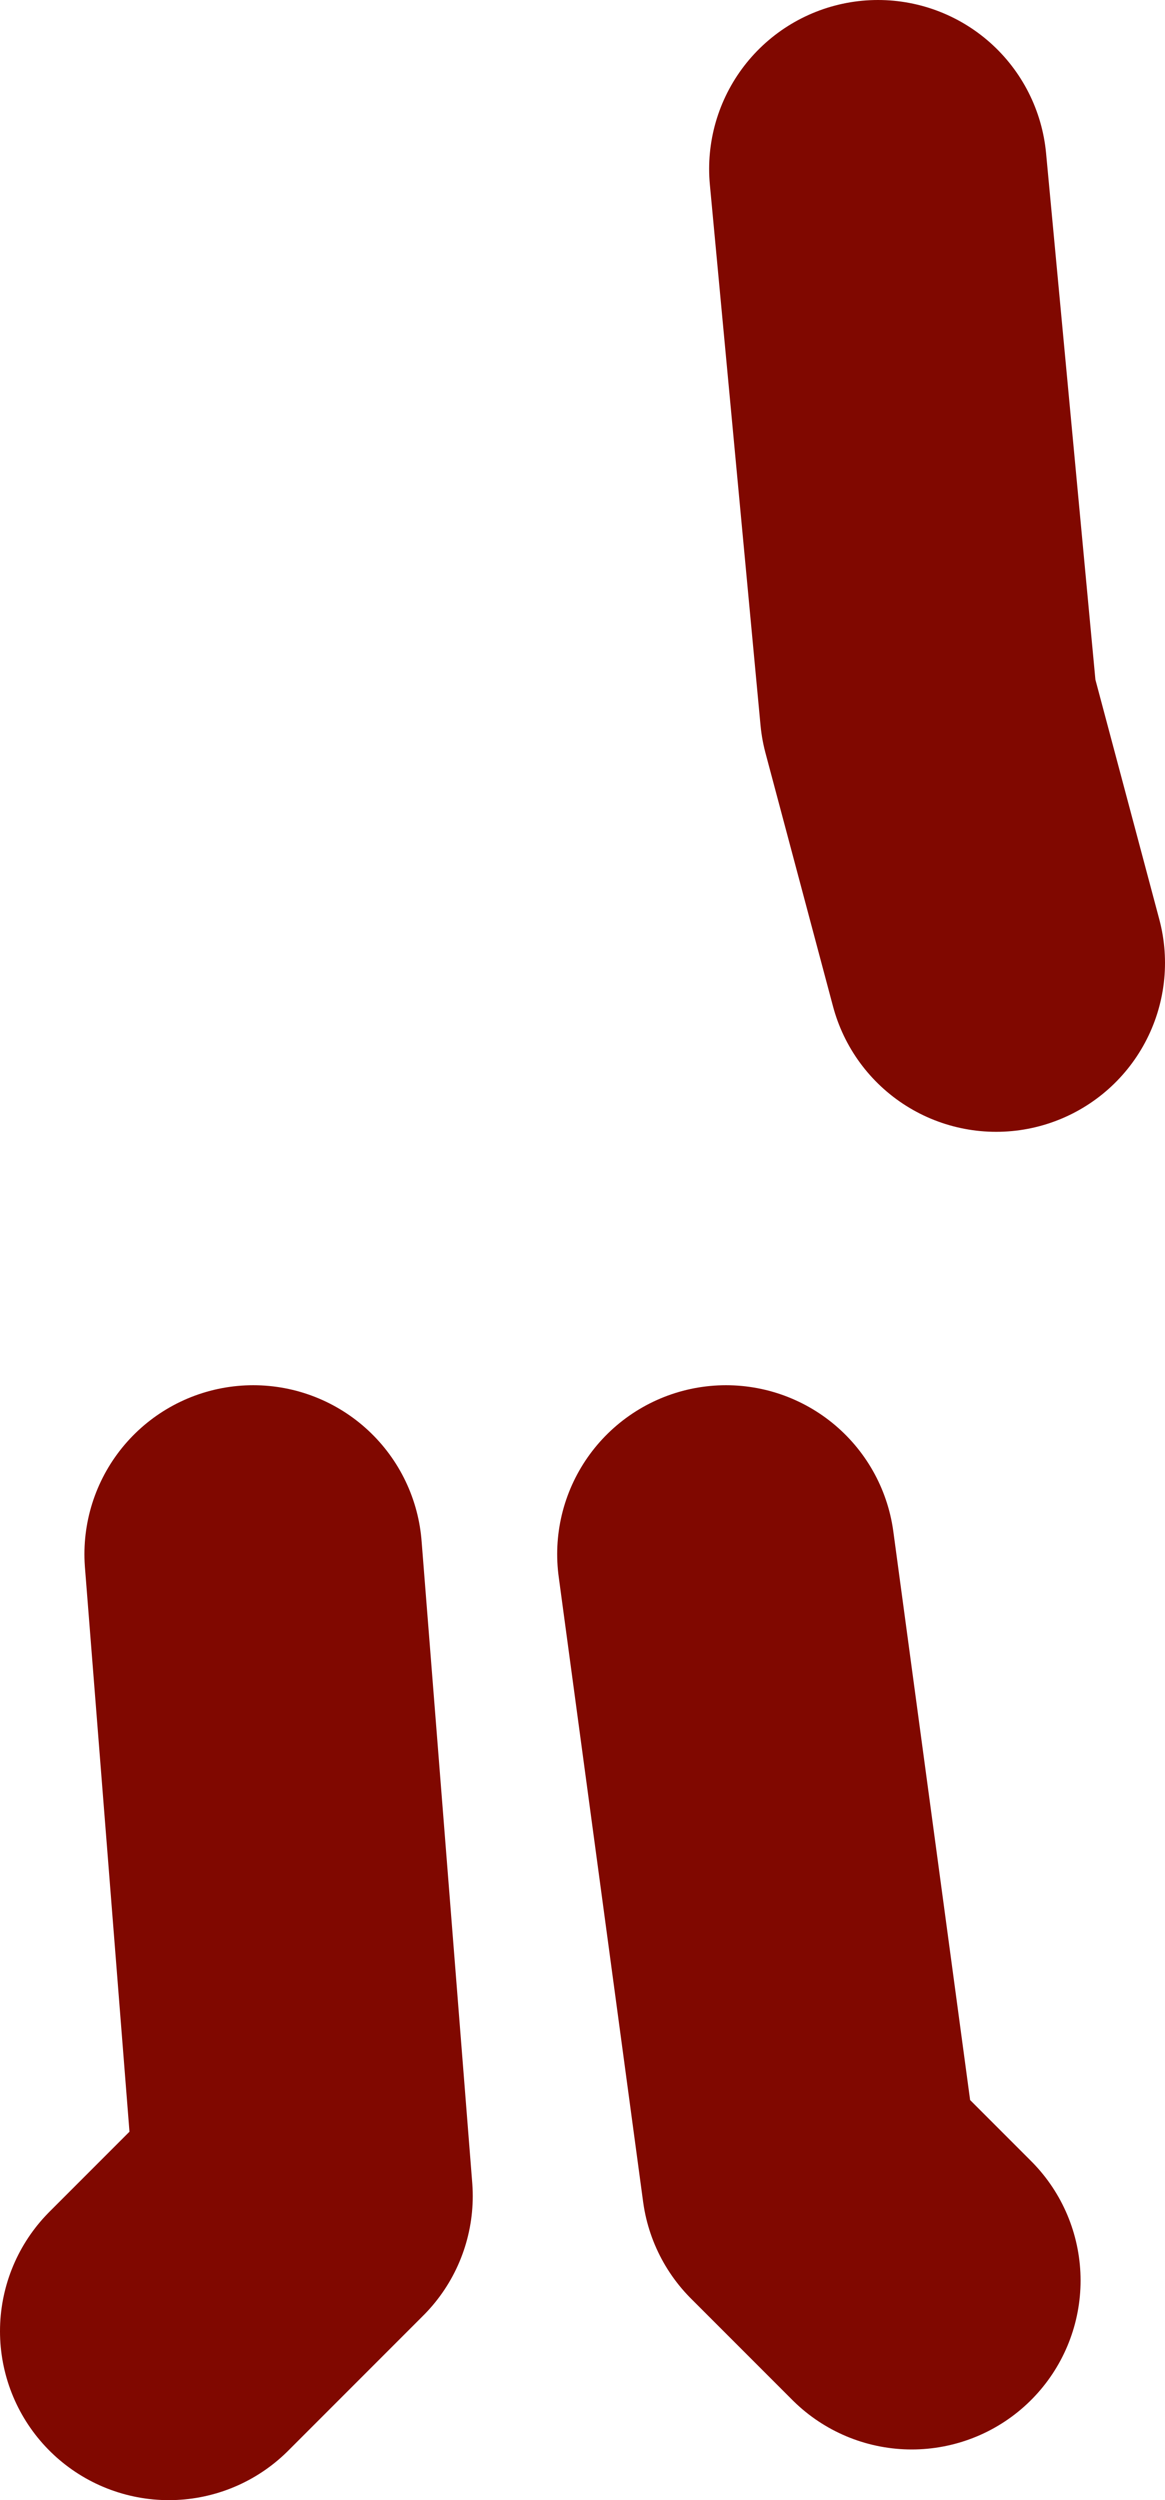
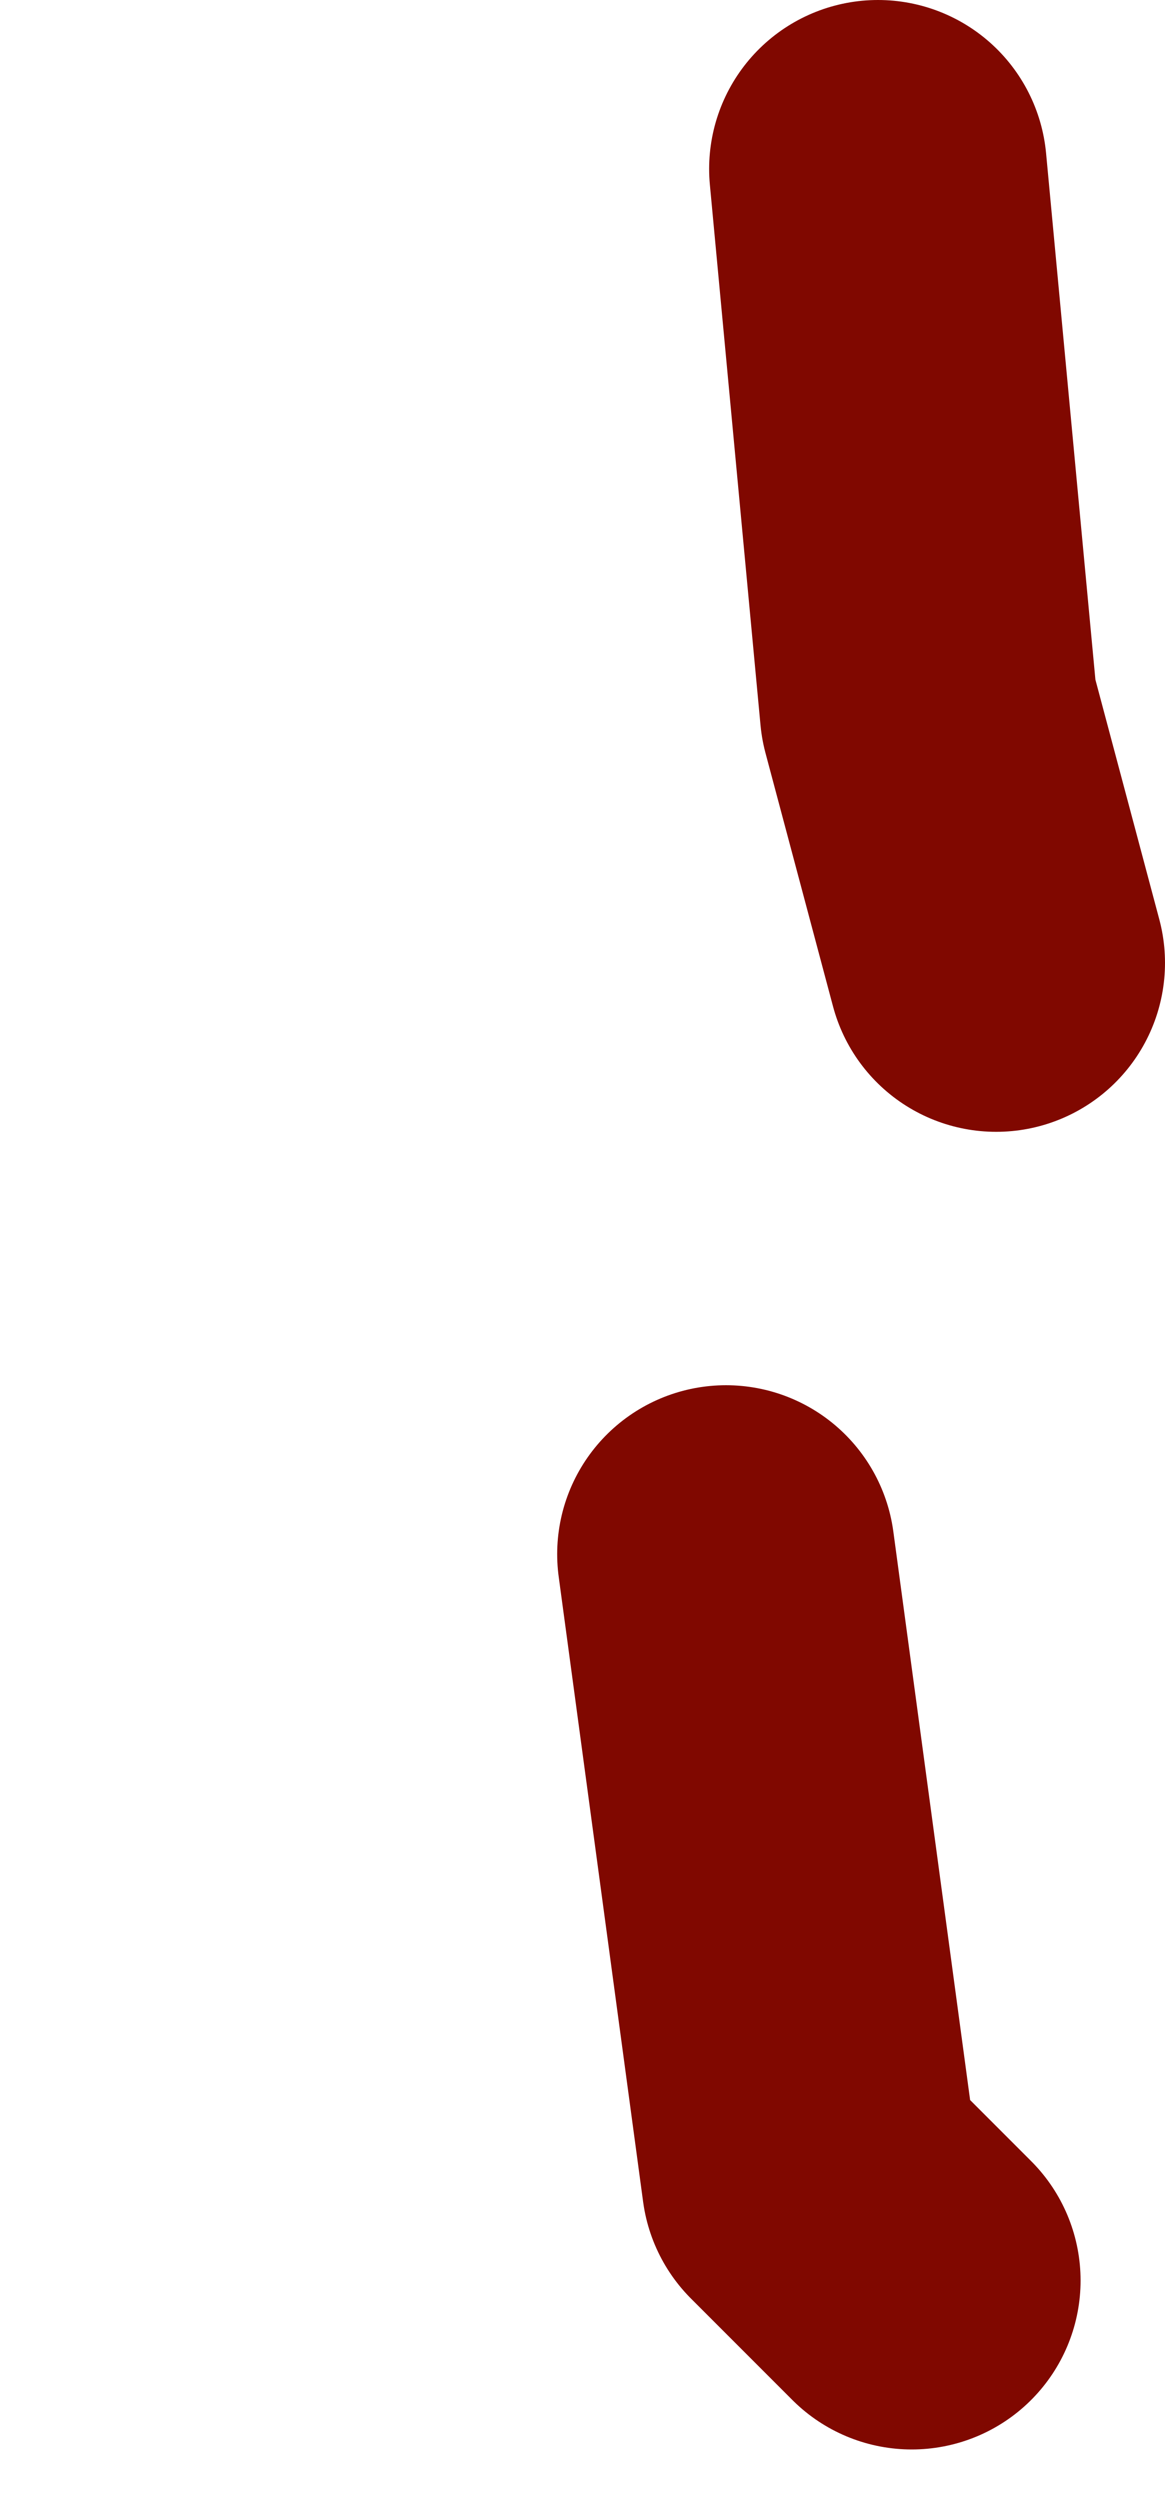
<svg xmlns="http://www.w3.org/2000/svg" height="37.0px" width="17.25px">
  <g transform="matrix(1.0, 0.0, 0.0, 1.0, 11.0, 19.5)">
-     <path d="M3.75 -5.25 L2.75 -9.0 2.0 -17.0 M2.5 14.25 L1.0 12.75 -0.25 3.5 M-8.5 15.0 L-6.5 13.0 -7.25 3.5" fill="none" stroke="#800800" stroke-linecap="round" stroke-linejoin="round" stroke-width="5.0" />
+     <path d="M3.75 -5.25 L2.75 -9.0 2.0 -17.0 M2.5 14.25 L1.0 12.75 -0.25 3.5 M-8.5 15.0 " fill="none" stroke="#800800" stroke-linecap="round" stroke-linejoin="round" stroke-width="5.0" />
  </g>
</svg>